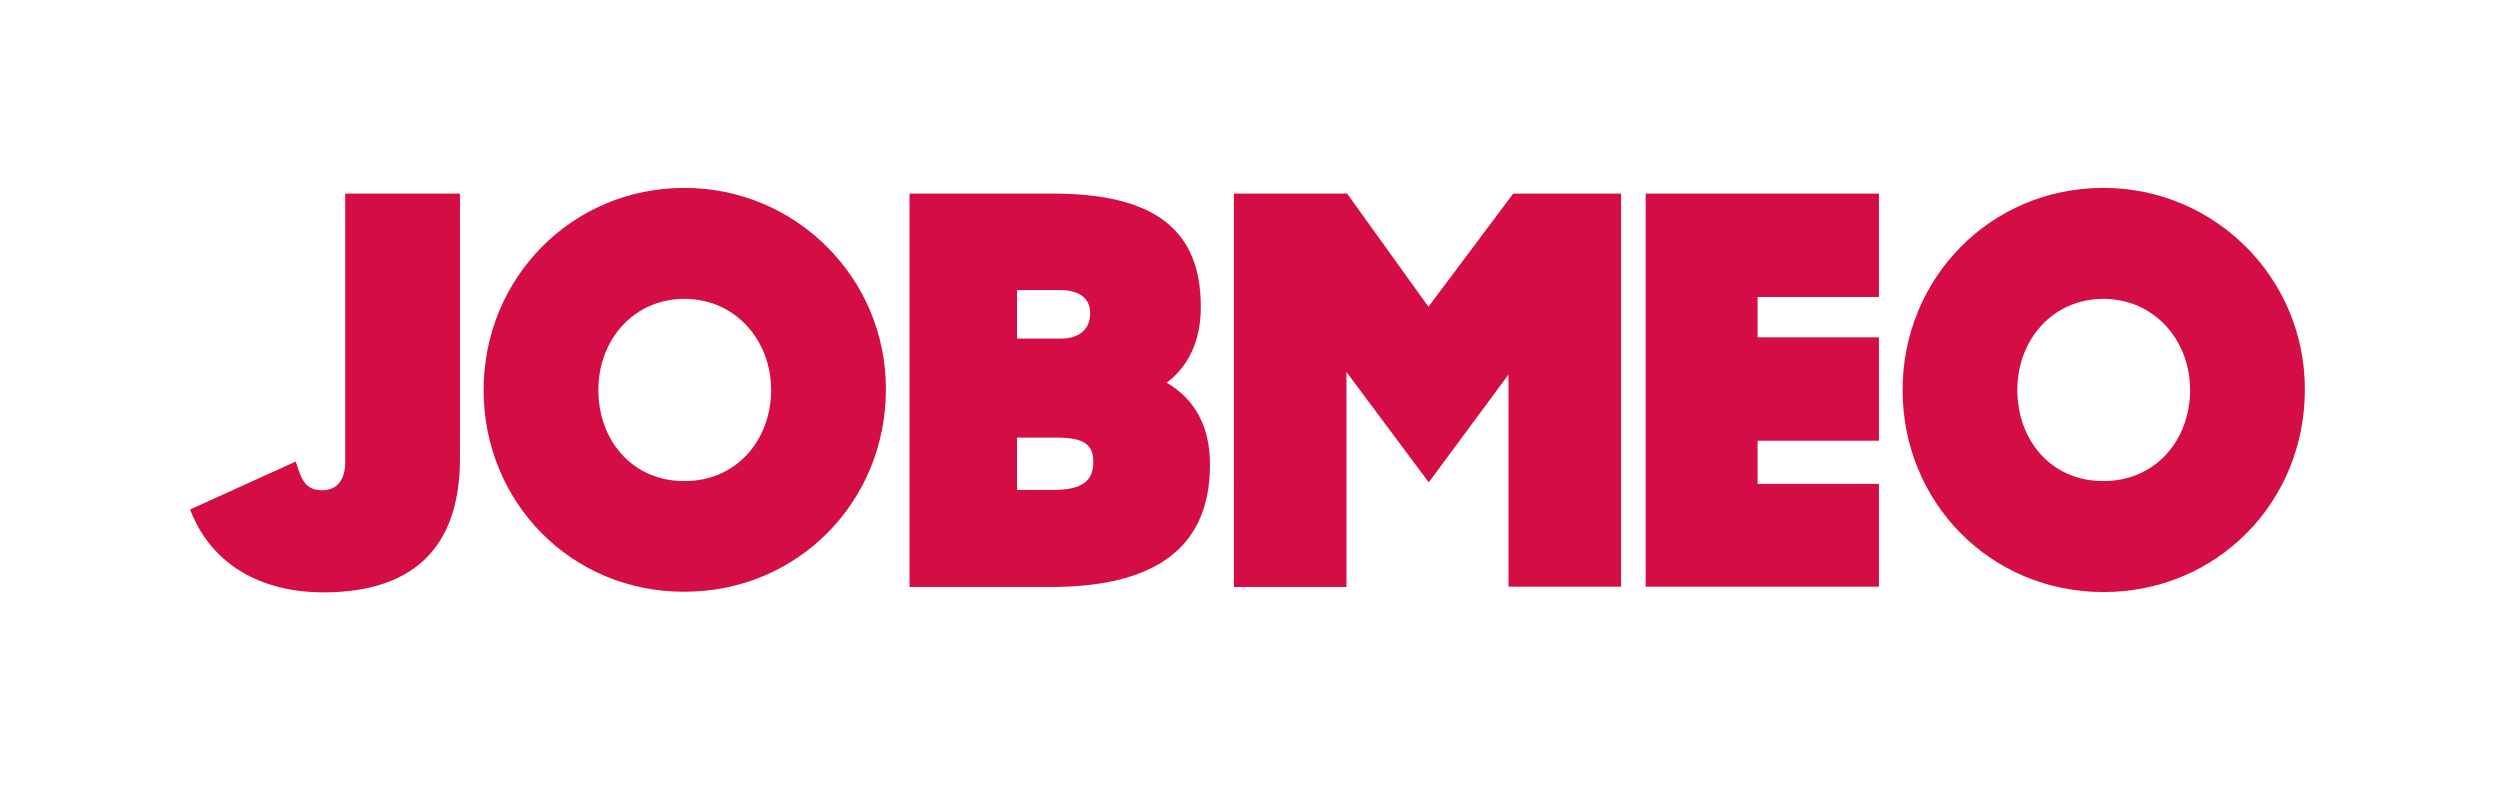
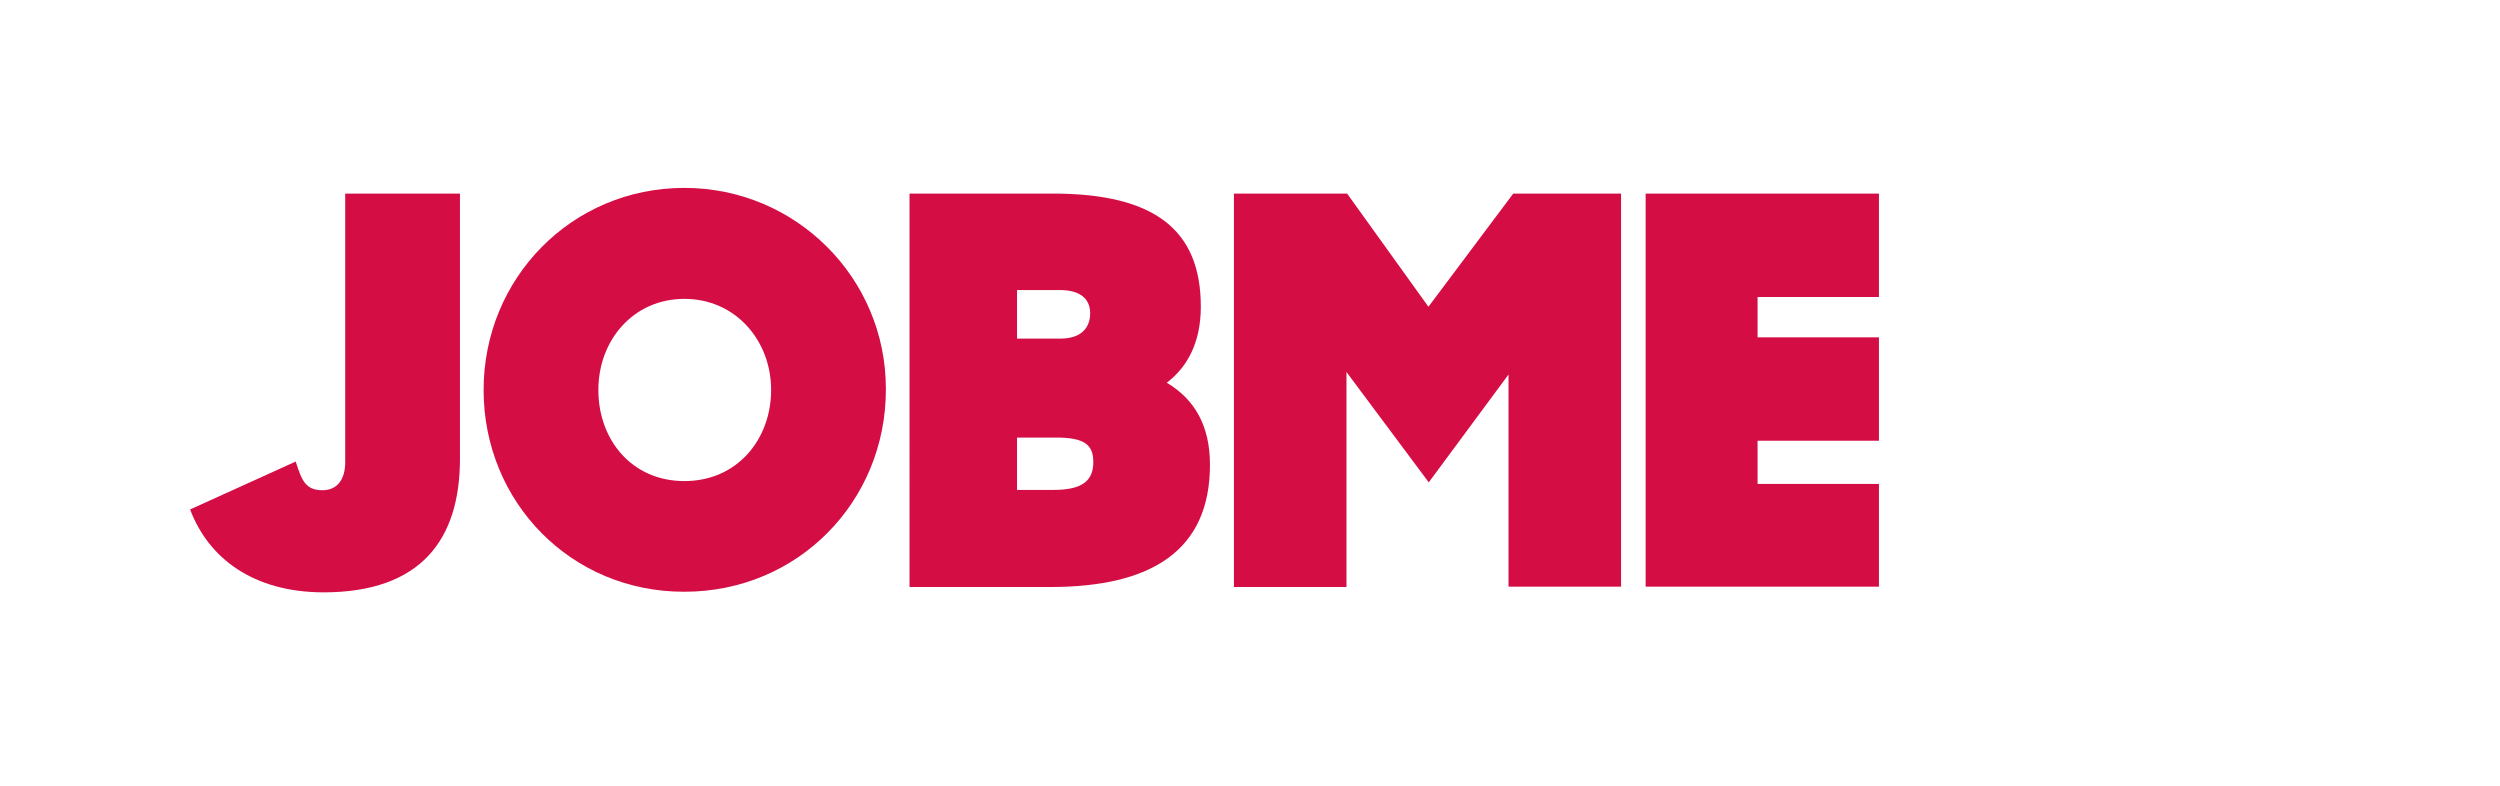
<svg xmlns="http://www.w3.org/2000/svg" version="1.1" id="Ebene_1" x="0px" y="0px" width="793px" height="249.2px" viewBox="0 0 793 249.2" style="enable-background:new 0 0 793 249.2;" xml:space="preserve">
  <style type="text/css">
	.st0{fill:#D50D45;}
</style>
  <g>
    <path class="st0" d="M60.3,161.6l33.5-15.2c1.9,6,3.1,9.1,8.5,9.1c4.4,0,7.2-3.1,7.2-8.9V61.4h36.4v84.1   c0,25.4-12.1,42.4-43.4,42.4C80.4,187.8,66.2,177.2,60.3,161.6z" />
    <path class="st0" d="M153.4,123.7c0-35.4,27.9-64.1,63.7-64.1c35.3,0,63.9,28.5,63.9,63.7c0,0.1,0,0.2,0,0.3   c0,35.5-27.9,64.1-63.9,64.1C181.2,187.8,153.4,159.3,153.4,123.7z M244.6,123.7c0-15.7-11.3-28.9-27.5-28.9s-27.3,13.1-27.3,28.9   s10.6,28.9,27.3,28.9S244.6,139.4,244.6,123.7z" />
    <path class="st0" d="M288.5,61.4h45.4c32.5,0,47,11.6,47,35.9c0,11.1-4.1,19-10.8,24.1c8.9,5.3,13.7,13.7,13.7,26   c0,27.3-18.6,38.8-50.7,38.8h-44.6V61.4z M322.6,92v15.4h13.8c6.5,0,9.4-3.4,9.4-8s-3.1-7.4-9.7-7.4H322.6z M322.6,138.8v16.6h11.6   c9.4,0,12.6-3.1,12.6-8.9c0-5.6-3.1-7.7-11.8-7.7L322.6,138.8z" />
    <path class="st0" d="M391.3,61.4h36l25.8,35.9L480,61.4h34.2v124.7h-35.7v-67.3l-25.3,34.2l-26.1-35v68.2h-35.7V61.4z" />
    <path class="st0" d="M522,61.4h74v32.8h-38.5V107H596v32.8h-38.5v13.7H596v32.6h-74V61.4z" />
-     <path class="st0" d="M603.5,123.7c0-35.4,27.8-64.1,63.7-64.1c35.3,0,63.9,28.5,63.9,63.8c0,0.1,0,0.2,0,0.3   c0,35.5-27.8,64.1-63.9,64.1C631.3,187.8,603.5,159.3,603.5,123.7z M694.7,123.7c0-15.7-11.3-28.9-27.5-28.9s-27.3,13.1-27.3,28.9   s10.6,28.9,27.3,28.9S694.7,139.4,694.7,123.7L694.7,123.7z" />
  </g>
</svg>